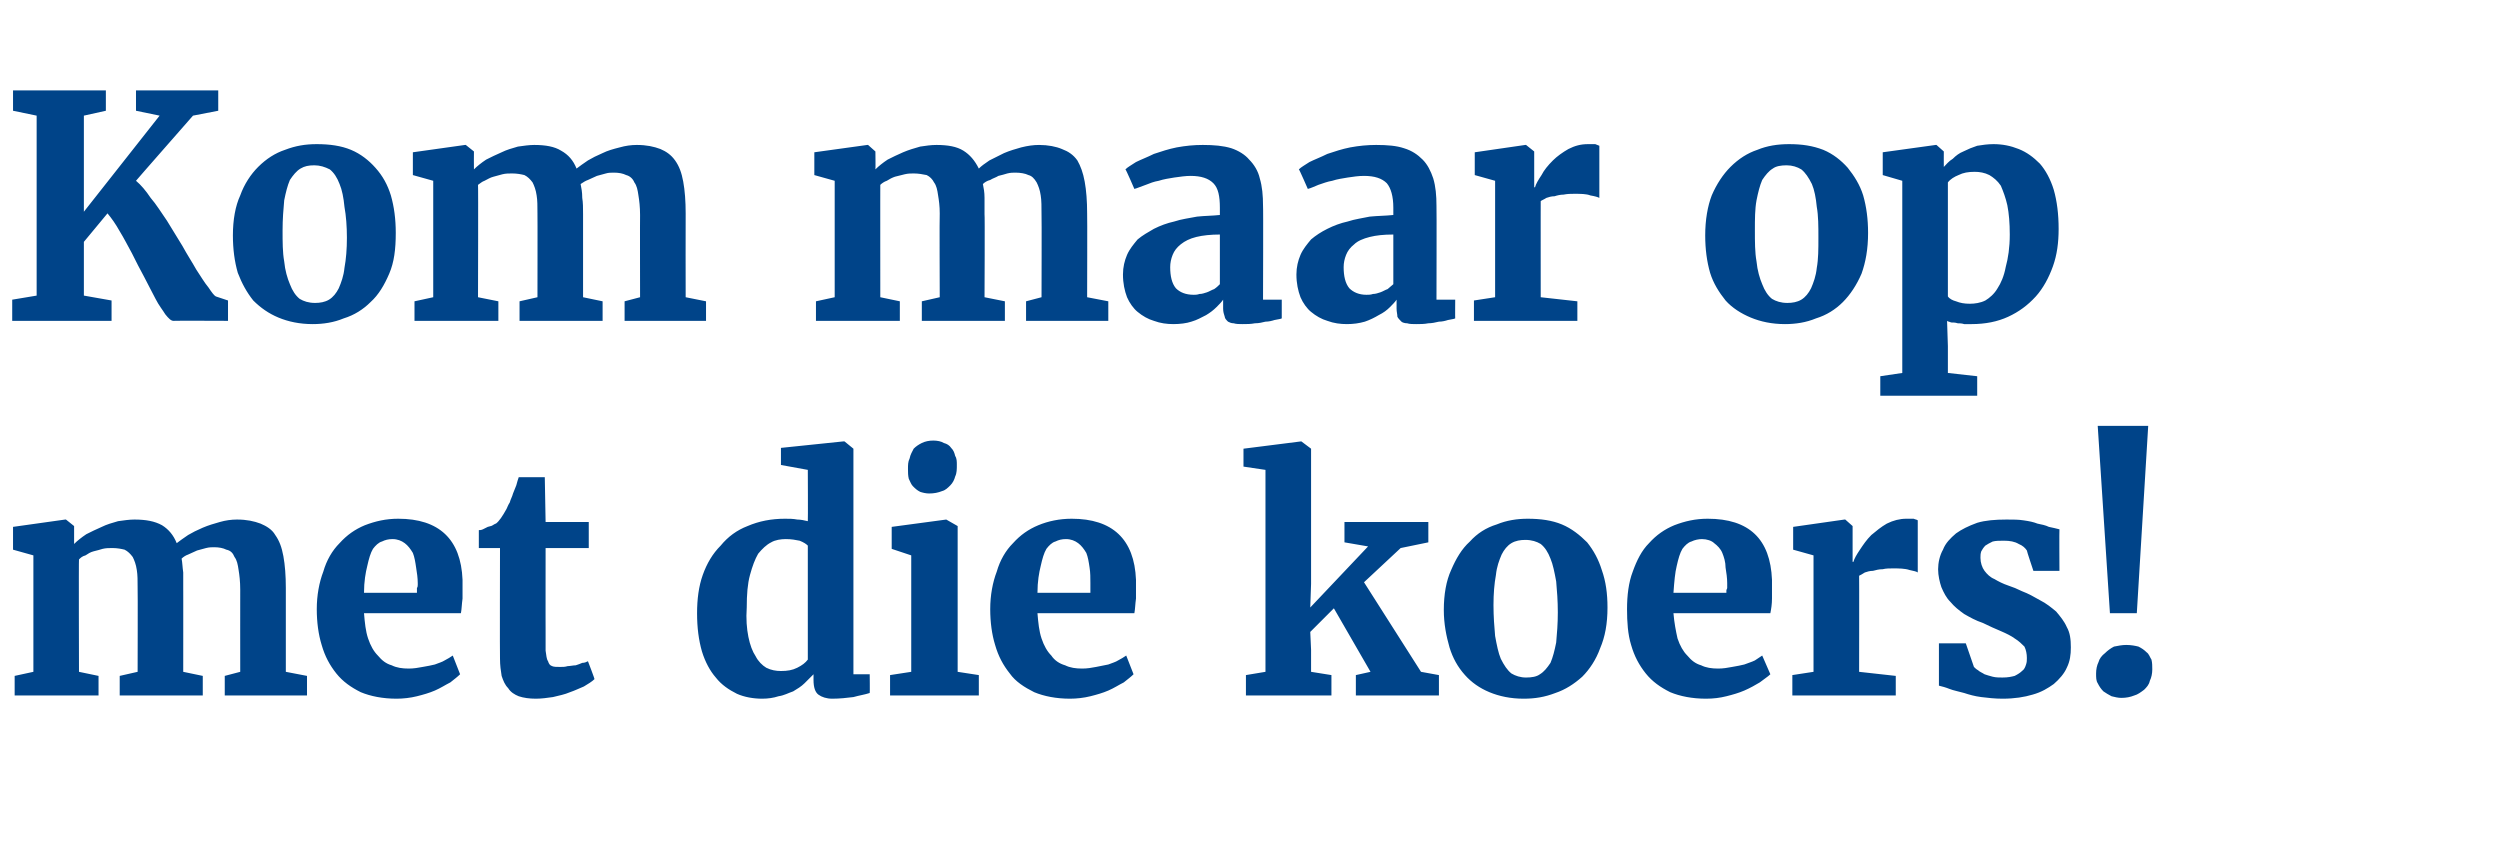
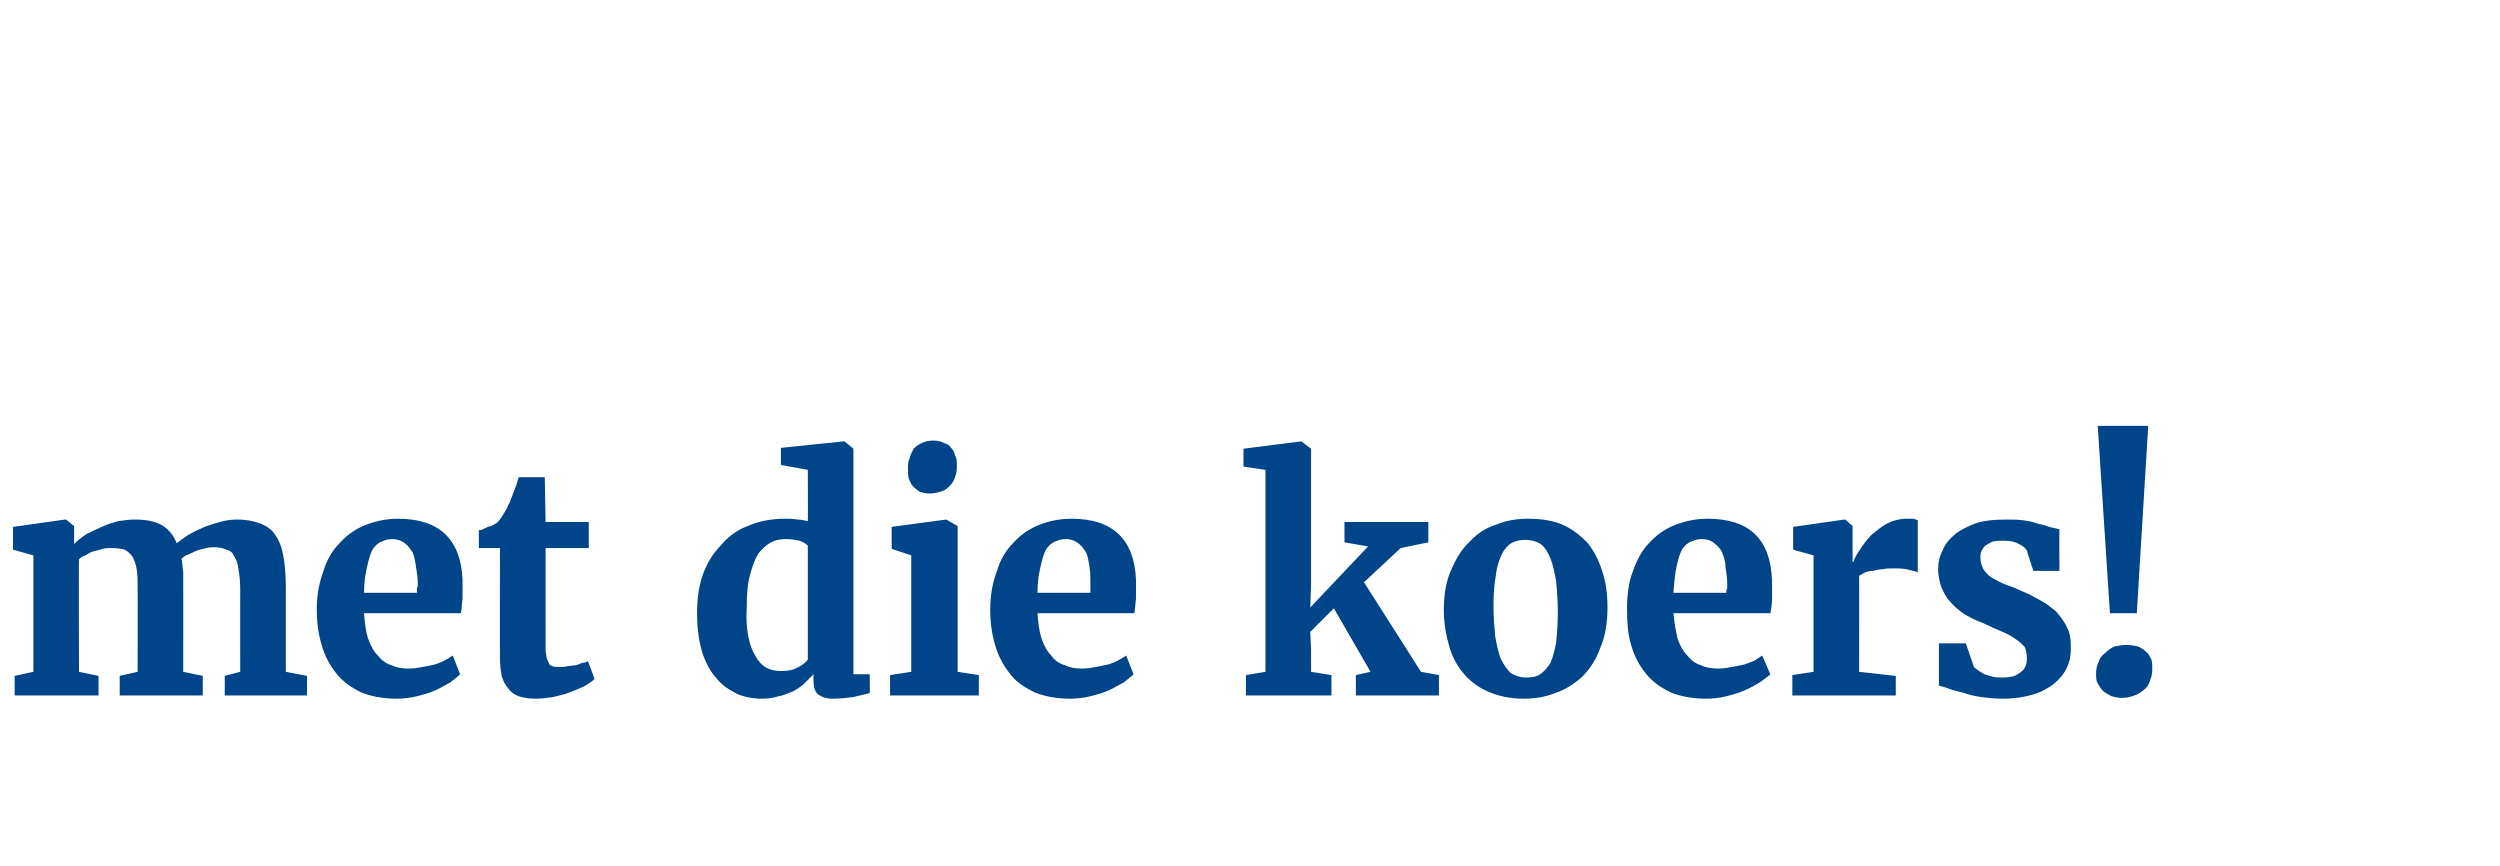
<svg xmlns="http://www.w3.org/2000/svg" version="1.1" width="307px" height="106.4px" viewBox="0 -2 307 106.4" style="top:-2px">
  <desc>Kom maar op met die koers</desc>
  <defs />
  <g id="Polygon111524">
    <path d="M 1.8 83.4 L 1.8 81 L 4.1 80.5 L 4.1 66.2 L 1.6 65.5 L 1.6 62.7 L 8 61.8 L 8.1 61.8 L 9.1 62.6 C 9.1 62.6 9.09 64.76 9.1 64.8 C 9.5 64.4 10 64 10.6 63.6 C 11.2 63.3 11.8 63 12.5 62.7 C 13.1 62.4 13.8 62.2 14.5 62 C 15.2 61.9 15.9 61.8 16.5 61.8 C 17.9 61.8 19 62 19.9 62.5 C 20.7 63 21.3 63.7 21.7 64.7 C 22.1 64.4 22.5 64.1 23.1 63.7 C 23.6 63.4 24.2 63.1 24.9 62.8 C 25.6 62.5 26.3 62.3 27 62.1 C 27.7 61.9 28.4 61.8 29.1 61.8 C 30.3 61.8 31.2 62 32 62.3 C 32.7 62.6 33.4 63 33.8 63.7 C 34.3 64.4 34.6 65.2 34.8 66.3 C 35 67.4 35.1 68.7 35.1 70.2 C 35.09 70.21 35.1 80.5 35.1 80.5 L 37.7 81 L 37.7 83.4 L 27.6 83.4 L 27.6 81 L 29.5 80.5 C 29.5 80.5 29.49 70.38 29.5 70.4 C 29.5 69.4 29.4 68.6 29.3 68 C 29.2 67.3 29.1 66.8 28.8 66.4 C 28.6 65.9 28.3 65.6 27.8 65.5 C 27.4 65.3 26.9 65.2 26.3 65.2 C 26 65.2 25.7 65.2 25.3 65.3 C 24.9 65.4 24.6 65.5 24.2 65.6 C 23.8 65.8 23.5 65.9 23.1 66.1 C 22.8 66.2 22.5 66.4 22.3 66.6 C 22.4 67.1 22.4 67.6 22.5 68.3 C 22.5 68.9 22.5 69.5 22.5 70.3 C 22.51 70.25 22.5 80.5 22.5 80.5 L 24.9 81 L 24.9 83.4 L 14.7 83.4 L 14.7 81 L 16.9 80.5 C 16.9 80.5 16.93 70.18 16.9 70.2 C 16.9 69.3 16.9 68.6 16.8 68 C 16.7 67.3 16.5 66.8 16.3 66.4 C 16 66 15.7 65.7 15.3 65.5 C 14.9 65.4 14.4 65.3 13.8 65.3 C 13.4 65.3 13 65.3 12.6 65.4 C 12.3 65.5 11.9 65.6 11.5 65.7 C 11.1 65.8 10.8 66 10.5 66.2 C 10.1 66.3 9.9 66.5 9.7 66.7 C 9.66 66.67 9.7 80.5 9.7 80.5 L 12.1 81 L 12.1 83.4 L 1.8 83.4 Z M 48.7 83.8 C 47 83.8 45.5 83.5 44.3 83 C 43.1 82.4 42.1 81.7 41.3 80.7 C 40.5 79.7 39.9 78.6 39.5 77.2 C 39.1 75.9 38.9 74.4 38.9 72.8 C 38.9 71.1 39.2 69.5 39.7 68.2 C 40.1 66.8 40.8 65.6 41.7 64.7 C 42.6 63.7 43.6 63 44.8 62.5 C 46.1 62 47.4 61.7 48.9 61.7 C 53.9 61.7 56.6 64.2 56.8 69.2 C 56.8 70.1 56.8 70.9 56.8 71.5 C 56.7 72.2 56.7 72.8 56.6 73.3 C 56.6 73.3 44.7 73.3 44.7 73.3 C 44.8 74.5 44.9 75.5 45.2 76.4 C 45.5 77.3 45.9 78 46.4 78.5 C 46.9 79.1 47.4 79.5 48.1 79.7 C 48.7 80 49.4 80.1 50.2 80.1 C 50.8 80.1 51.4 80 51.9 79.9 C 52.5 79.8 53 79.7 53.4 79.6 C 53.9 79.4 54.3 79.3 54.6 79.1 C 55 78.9 55.3 78.7 55.6 78.5 C 55.6 78.5 56.5 80.8 56.5 80.8 C 56.2 81.1 55.8 81.4 55.3 81.8 C 54.7 82.1 54.1 82.5 53.4 82.8 C 52.7 83.1 52 83.3 51.2 83.5 C 50.4 83.7 49.5 83.8 48.7 83.8 Z M 48.2 64.2 C 47.7 64.2 47.3 64.3 46.9 64.5 C 46.5 64.6 46.1 65 45.8 65.4 C 45.5 65.9 45.3 66.6 45.1 67.5 C 44.9 68.3 44.7 69.4 44.7 70.8 C 44.7 70.8 51.2 70.8 51.2 70.8 C 51.2 70.7 51.2 70.6 51.2 70.5 C 51.2 70.4 51.2 70.3 51.2 70.2 C 51.3 70.1 51.3 69.9 51.3 69.8 C 51.3 69.7 51.3 69.6 51.3 69.6 C 51.3 69 51.2 68.3 51.1 67.7 C 51 67 50.9 66.4 50.7 65.9 C 50.4 65.4 50.1 65 49.7 64.7 C 49.3 64.4 48.8 64.2 48.2 64.2 Z M 61.4 78.9 C 61.37 78.92 61.4 65.3 61.4 65.3 L 58.8 65.3 C 58.8 65.3 58.81 63.14 58.8 63.1 C 58.9 63.1 59.1 63.1 59.3 63 C 59.5 62.9 59.7 62.8 59.9 62.7 C 60.2 62.6 60.4 62.6 60.5 62.5 C 60.7 62.4 60.8 62.3 60.9 62.3 C 61.3 62 61.7 61.4 62.2 60.5 C 62.3 60.3 62.4 60 62.6 59.7 C 62.7 59.3 62.9 59 63 58.6 C 63.1 58.3 63.3 57.9 63.4 57.6 C 63.5 57.2 63.6 56.9 63.7 56.6 C 63.7 56.61 66.9 56.6 66.9 56.6 L 67 62.1 L 72.3 62.1 L 72.3 65.3 L 67 65.3 C 67 65.3 66.99 75.54 67 75.5 C 67 76.5 67 77.3 67 77.9 C 67.1 78.5 67.1 78.9 67.3 79.2 C 67.4 79.5 67.5 79.7 67.8 79.8 C 68 79.9 68.4 79.9 68.8 79.9 C 68.8 79.9 68.8 79.9 68.8 79.9 C 69.1 79.9 69.4 79.9 69.7 79.8 C 70 79.8 70.4 79.7 70.7 79.7 C 71 79.6 71.3 79.5 71.5 79.4 C 71.8 79.4 72 79.3 72.2 79.2 C 72.17 79.23 72.2 79.2 72.2 79.2 C 72.2 79.2 73.05 81.4 73 81.4 C 72.7 81.7 72.2 82 71.7 82.3 C 71.2 82.5 70.6 82.8 70 83 C 69.3 83.3 68.7 83.4 67.9 83.6 C 67.2 83.7 66.5 83.8 65.8 83.8 C 65.8 83.8 65.8 83.8 65.8 83.8 C 65 83.8 64.3 83.7 63.7 83.5 C 63.2 83.3 62.7 83 62.4 82.5 C 62 82.1 61.8 81.6 61.6 81 C 61.5 80.4 61.4 79.7 61.4 78.9 Z M 93.6 83.8 C 92.5 83.8 91.4 83.6 90.5 83.2 C 89.5 82.7 88.6 82.1 87.9 81.2 C 87.2 80.4 86.6 79.3 86.2 78 C 85.8 76.6 85.6 75.1 85.6 73.3 C 85.6 71.6 85.8 70 86.3 68.6 C 86.8 67.2 87.5 66 88.5 65 C 89.4 63.9 90.5 63.1 91.8 62.6 C 93.2 62 94.7 61.7 96.4 61.7 C 96.9 61.7 97.4 61.7 97.9 61.8 C 98.3 61.8 98.8 61.9 99.2 62 C 99.23 61.99 99.2 55.7 99.2 55.7 L 95.9 55.1 L 95.9 53 L 103.6 52.2 L 103.7 52.2 L 104.8 53.1 L 104.8 80.8 L 106.8 80.8 C 106.8 80.8 106.83 83.13 106.8 83.1 C 106.2 83.3 105.5 83.4 104.8 83.6 C 104 83.7 103.1 83.8 102.2 83.8 C 101.5 83.8 100.9 83.6 100.5 83.3 C 100.1 83 99.9 82.4 99.9 81.5 C 99.9 81.5 99.9 80.8 99.9 80.8 C 99.6 81.1 99.2 81.5 98.8 81.9 C 98.4 82.3 97.9 82.6 97.4 82.9 C 96.8 83.1 96.3 83.4 95.6 83.5 C 95 83.7 94.3 83.8 93.6 83.8 Z M 95.9 80.4 C 96.7 80.4 97.3 80.3 97.9 80 C 98.5 79.7 98.9 79.4 99.2 79 C 99.2 79 99.2 65 99.2 65 C 99 64.8 98.7 64.6 98.2 64.4 C 97.7 64.3 97.2 64.2 96.5 64.2 C 95.9 64.2 95.2 64.3 94.7 64.6 C 94.1 64.9 93.6 65.4 93.1 66 C 92.7 66.7 92.4 67.5 92.1 68.6 C 91.8 69.7 91.7 71 91.7 72.6 C 91.6 74 91.7 75.2 91.9 76.2 C 92.1 77.2 92.4 78 92.8 78.6 C 93.1 79.2 93.6 79.7 94.1 80 C 94.7 80.3 95.3 80.4 95.9 80.4 Z M 109.3 83.4 L 109.3 80.9 L 111.9 80.5 L 111.9 66.2 L 109.5 65.4 L 109.5 62.7 L 116.2 61.8 L 116.2 61.8 L 117.6 62.6 L 117.6 80.5 L 120.2 80.9 L 120.2 83.4 L 109.3 83.4 Z M 114.1 58.6 C 113.7 58.6 113.3 58.5 113 58.4 C 112.6 58.2 112.4 58 112.1 57.7 C 111.9 57.5 111.8 57.2 111.6 56.8 C 111.5 56.4 111.5 56 111.5 55.6 C 111.5 55.1 111.5 54.7 111.7 54.3 C 111.8 53.8 112 53.5 112.2 53.1 C 112.5 52.8 112.8 52.6 113.2 52.4 C 113.6 52.2 114.1 52.1 114.6 52.1 C 114.6 52.1 114.6 52.1 114.6 52.1 C 115.1 52.1 115.6 52.2 115.9 52.4 C 116.3 52.5 116.6 52.7 116.8 53 C 117.1 53.3 117.2 53.6 117.3 54 C 117.5 54.3 117.5 54.7 117.5 55.1 C 117.5 55.6 117.5 56.1 117.3 56.5 C 117.2 56.9 117 57.3 116.7 57.6 C 116.4 57.9 116.1 58.2 115.7 58.3 C 115.2 58.5 114.7 58.6 114.1 58.6 C 114.1 58.6 114.1 58.6 114.1 58.6 Z M 131.4 83.8 C 129.7 83.8 128.2 83.5 127 83 C 125.8 82.4 124.7 81.7 124 80.7 C 123.2 79.7 122.6 78.6 122.2 77.2 C 121.8 75.9 121.6 74.4 121.6 72.8 C 121.6 71.1 121.9 69.5 122.4 68.2 C 122.8 66.8 123.5 65.6 124.4 64.7 C 125.3 63.7 126.3 63 127.5 62.5 C 128.7 62 130.1 61.7 131.6 61.7 C 136.6 61.7 139.3 64.2 139.5 69.2 C 139.5 70.1 139.5 70.9 139.5 71.5 C 139.4 72.2 139.4 72.8 139.3 73.3 C 139.3 73.3 127.4 73.3 127.4 73.3 C 127.5 74.5 127.6 75.5 127.9 76.4 C 128.2 77.3 128.6 78 129.1 78.5 C 129.5 79.1 130.1 79.5 130.8 79.7 C 131.4 80 132.1 80.1 132.9 80.1 C 133.5 80.1 134.1 80 134.6 79.9 C 135.1 79.8 135.6 79.7 136.1 79.6 C 136.6 79.4 137 79.3 137.3 79.1 C 137.7 78.9 138 78.7 138.3 78.5 C 138.3 78.5 139.2 80.8 139.2 80.8 C 138.9 81.1 138.5 81.4 138 81.8 C 137.4 82.1 136.8 82.5 136.1 82.8 C 135.4 83.1 134.7 83.3 133.9 83.5 C 133.1 83.7 132.2 83.8 131.4 83.8 Z M 130.9 64.2 C 130.4 64.2 130 64.3 129.6 64.5 C 129.2 64.6 128.8 65 128.5 65.4 C 128.2 65.9 128 66.6 127.8 67.5 C 127.6 68.3 127.4 69.4 127.4 70.8 C 127.4 70.8 133.9 70.8 133.9 70.8 C 133.9 70.7 133.9 70.6 133.9 70.5 C 133.9 70.4 133.9 70.3 133.9 70.2 C 133.9 70.1 133.9 69.9 133.9 69.8 C 133.9 69.7 133.9 69.6 133.9 69.6 C 133.9 69 133.9 68.3 133.8 67.7 C 133.7 67 133.6 66.4 133.4 65.9 C 133.1 65.4 132.8 65 132.4 64.7 C 132 64.4 131.5 64.2 130.9 64.2 Z M 153 83.4 L 153 80.9 L 155.4 80.5 L 155.4 55.7 L 152.7 55.3 L 152.7 53.1 L 159.8 52.2 L 159.8 52.2 L 161 53.1 L 161 69.7 L 160.9 72.6 L 168 65.1 L 165.1 64.6 L 165.1 62.1 L 175.4 62.1 L 175.4 64.6 L 172 65.3 L 167.5 69.5 L 174.5 80.5 L 176.7 80.9 L 176.7 83.4 L 166.5 83.4 L 166.5 80.9 L 168.3 80.5 L 163.8 72.7 L 160.9 75.6 L 161 77.8 L 161 80.5 L 163.5 80.9 L 163.5 83.4 L 153 83.4 Z M 177.3 72.9 C 177.3 71 177.6 69.3 178.2 68 C 178.8 66.6 179.5 65.4 180.5 64.5 C 181.4 63.5 182.5 62.8 183.8 62.4 C 185 61.9 186.3 61.7 187.6 61.7 C 189.2 61.7 190.6 61.9 191.8 62.4 C 193 62.9 194 63.7 194.9 64.6 C 195.7 65.6 196.3 66.7 196.7 68 C 197.2 69.4 197.4 70.9 197.4 72.6 C 197.4 74.6 197.1 76.2 196.5 77.6 C 196 79 195.2 80.2 194.3 81.1 C 193.3 82 192.2 82.7 191 83.1 C 189.7 83.6 188.5 83.8 187.1 83.8 C 185.5 83.8 184.1 83.5 182.9 83 C 181.7 82.5 180.7 81.8 179.9 80.9 C 179 79.9 178.4 78.8 178 77.5 C 177.6 76.1 177.3 74.6 177.3 72.9 Z M 187.4 81.2 C 188.1 81.2 188.7 81.1 189.1 80.8 C 189.6 80.5 190 80 190.4 79.4 C 190.7 78.7 190.9 77.9 191.1 76.9 C 191.2 75.8 191.3 74.6 191.3 73.2 C 191.3 71.8 191.2 70.5 191.1 69.4 C 190.9 68.3 190.7 67.3 190.4 66.6 C 190.1 65.8 189.7 65.2 189.2 64.8 C 188.7 64.5 188.1 64.3 187.3 64.3 C 186.7 64.3 186.1 64.4 185.6 64.7 C 185.1 65 184.7 65.5 184.4 66.1 C 184.1 66.8 183.8 67.6 183.7 68.6 C 183.5 69.7 183.4 70.9 183.4 72.3 C 183.4 73.7 183.5 75 183.6 76.1 C 183.8 77.2 184 78.2 184.3 78.9 C 184.7 79.7 185.1 80.3 185.6 80.7 C 186.1 81 186.7 81.2 187.4 81.2 Z M 209.5 83.8 C 207.8 83.8 206.3 83.5 205.1 83 C 203.9 82.4 202.9 81.7 202.1 80.7 C 201.3 79.7 200.7 78.6 200.3 77.2 C 199.9 75.9 199.8 74.4 199.8 72.8 C 199.8 71.1 200 69.5 200.5 68.2 C 201 66.8 201.6 65.6 202.5 64.7 C 203.4 63.7 204.4 63 205.6 62.5 C 206.9 62 208.2 61.7 209.7 61.7 C 214.8 61.7 217.4 64.2 217.6 69.2 C 217.6 70.1 217.6 70.9 217.6 71.5 C 217.6 72.2 217.5 72.8 217.4 73.3 C 217.4 73.3 205.5 73.3 205.5 73.3 C 205.6 74.5 205.8 75.5 206 76.4 C 206.3 77.3 206.7 78 207.2 78.5 C 207.7 79.1 208.2 79.5 208.9 79.7 C 209.5 80 210.2 80.1 211 80.1 C 211.6 80.1 212.2 80 212.7 79.9 C 213.3 79.8 213.8 79.7 214.2 79.6 C 214.7 79.4 215.1 79.3 215.5 79.1 C 215.8 78.9 216.1 78.7 216.4 78.5 C 216.4 78.5 217.4 80.8 217.4 80.8 C 217.1 81.1 216.6 81.4 216.1 81.8 C 215.6 82.1 214.9 82.5 214.2 82.8 C 213.5 83.1 212.8 83.3 212 83.5 C 211.2 83.7 210.4 83.8 209.5 83.8 Z M 209 64.2 C 208.6 64.2 208.1 64.3 207.7 64.5 C 207.3 64.6 206.9 65 206.6 65.4 C 206.3 65.9 206.1 66.6 205.9 67.5 C 205.7 68.3 205.6 69.4 205.5 70.8 C 205.5 70.8 212 70.8 212 70.8 C 212 70.7 212 70.6 212 70.5 C 212 70.4 212.1 70.3 212.1 70.2 C 212.1 70.1 212.1 69.9 212.1 69.8 C 212.1 69.7 212.1 69.6 212.1 69.6 C 212.1 69 212 68.3 211.9 67.7 C 211.9 67 211.7 66.4 211.5 65.9 C 211.3 65.4 210.9 65 210.5 64.7 C 210.2 64.4 209.6 64.2 209 64.2 Z M 220.1 83.4 L 220.1 80.9 L 222.7 80.5 L 222.7 66.2 L 220.2 65.5 L 220.2 62.7 L 226.5 61.8 L 226.6 61.8 L 227.5 62.6 L 227.5 64.1 L 227.5 67 C 227.5 67 227.59 66.99 227.6 67 C 227.7 66.6 228 66.1 228.4 65.5 C 228.8 64.9 229.2 64.3 229.8 63.7 C 230.4 63.2 231 62.7 231.7 62.3 C 232.5 61.9 233.3 61.7 234.1 61.7 C 234.5 61.7 234.8 61.7 235 61.7 C 235.2 61.8 235.4 61.8 235.5 61.9 C 235.5 61.9 235.5 68.3 235.5 68.3 C 235.4 68.2 235 68.1 234.5 68 C 233.9 67.8 233.2 67.8 232.4 67.8 C 232 67.8 231.6 67.8 231.2 67.9 C 230.7 67.9 230.4 68 230 68.1 C 229.6 68.1 229.3 68.2 229 68.3 C 228.7 68.5 228.5 68.6 228.3 68.7 C 228.32 68.67 228.3 80.5 228.3 80.5 L 232.8 81 L 232.8 83.4 L 220.1 83.4 Z M 238.1 82.2 C 238.09 82.18 238.1 77 238.1 77 L 241.4 77 C 241.4 77 242.38 79.86 242.4 79.9 C 242.5 80 242.7 80.2 242.9 80.3 C 243.1 80.5 243.4 80.6 243.7 80.8 C 244 80.9 244.3 81 244.7 81.1 C 245.1 81.2 245.5 81.2 245.9 81.2 C 246.6 81.2 247 81.1 247.4 81 C 247.8 80.8 248.1 80.6 248.3 80.4 C 248.6 80.2 248.7 79.9 248.8 79.6 C 248.9 79.3 248.9 79.1 248.9 78.8 C 248.9 78.3 248.8 77.8 248.6 77.4 C 248.3 77.1 247.9 76.7 247.4 76.4 C 247 76.1 246.4 75.8 245.7 75.5 C 245 75.2 244.3 74.9 243.5 74.5 C 242.6 74.2 241.9 73.8 241.2 73.4 C 240.5 72.9 240 72.5 239.5 71.9 C 239 71.4 238.7 70.8 238.4 70.1 C 238.2 69.5 238 68.7 238 67.9 C 238 67.1 238.2 66.2 238.6 65.5 C 238.9 64.7 239.5 64.1 240.2 63.5 C 240.9 63 241.7 62.6 242.8 62.2 C 243.8 61.9 245 61.8 246.4 61.8 C 247.2 61.8 247.9 61.8 248.5 61.9 C 249.2 62 249.7 62.1 250.2 62.3 C 250.7 62.4 251.2 62.5 251.6 62.7 C 252.1 62.8 252.5 62.9 252.9 63 C 252.87 63 252.9 68.1 252.9 68.1 L 249.7 68.1 C 249.7 68.1 248.86 65.59 248.9 65.6 C 248.7 65.3 248.4 65 247.9 64.8 C 247.4 64.5 246.8 64.4 246.1 64.4 C 245.5 64.4 245.1 64.4 244.7 64.5 C 244.3 64.7 244.1 64.8 243.8 65 C 243.6 65.2 243.4 65.5 243.3 65.7 C 243.2 66 243.2 66.2 243.2 66.5 C 243.2 67.1 243.4 67.7 243.7 68.1 C 244 68.5 244.4 68.9 244.9 69.1 C 245.4 69.4 246 69.7 246.6 69.9 C 247.2 70.1 247.7 70.3 248.3 70.6 C 249.1 70.9 249.8 71.3 250.5 71.7 C 251.3 72.1 251.9 72.6 252.5 73.1 C 253 73.7 253.5 74.3 253.8 75 C 254.2 75.7 254.3 76.5 254.3 77.5 C 254.3 78.4 254.2 79.2 253.8 80 C 253.5 80.7 252.9 81.4 252.2 82 C 251.5 82.5 250.7 83 249.6 83.3 C 248.6 83.6 247.4 83.8 245.9 83.8 C 245 83.8 244.1 83.7 243.3 83.6 C 242.5 83.5 241.8 83.3 241.2 83.1 C 240.5 82.9 239.9 82.8 239.4 82.6 C 238.9 82.4 238.5 82.3 238.1 82.2 Z M 259.1 73.3 L 257.6 50.3 L 263.8 50.3 L 262.4 73.3 L 259.1 73.3 Z M 257.4 80.7 C 257.4 80.2 257.5 79.7 257.7 79.3 C 257.8 78.9 258.1 78.5 258.5 78.2 C 258.8 77.9 259.2 77.6 259.6 77.4 C 260.1 77.3 260.6 77.2 261.1 77.2 C 261.7 77.2 262.2 77.3 262.6 77.4 C 263 77.6 263.3 77.8 263.6 78.1 C 263.9 78.3 264 78.7 264.2 79 C 264.3 79.4 264.3 79.8 264.3 80.2 C 264.3 80.7 264.2 81.2 264 81.6 C 263.9 82.1 263.6 82.4 263.3 82.7 C 262.9 83 262.5 83.3 262.1 83.4 C 261.6 83.6 261.1 83.7 260.5 83.7 C 260.1 83.7 259.7 83.6 259.3 83.5 C 258.9 83.3 258.6 83.1 258.3 82.9 C 258 82.6 257.8 82.3 257.6 81.9 C 257.4 81.6 257.4 81.2 257.4 80.7 Z " stroke="none" fill="#004489" />
  </g>
  <g id="Polygon111523">
-     <path d="M 28 37.4 C 28 37.4 21.27 37.37 21.3 37.4 C 21 37.4 20.7 37.1 20.3 36.6 C 20 36.1 19.5 35.5 19.1 34.7 C 18.7 33.9 18.2 33 17.7 32 C 17.2 31.1 16.7 30.1 16.2 29.1 C 15.7 28.2 15.2 27.2 14.7 26.4 C 14.2 25.5 13.7 24.8 13.2 24.2 C 13.18 24.21 10.3 27.7 10.3 27.7 L 10.3 34.3 L 13.7 34.9 L 13.7 37.4 L 1.5 37.4 L 1.5 34.8 L 4.5 34.3 L 4.5 12.2 L 1.6 11.6 L 1.6 9.1 L 13 9.1 L 13 11.6 L 10.3 12.2 L 10.3 24 L 19.6 12.2 L 16.7 11.6 L 16.7 9.1 L 26.8 9.1 L 26.8 11.6 L 23.7 12.2 C 23.7 12.2 16.67 20.21 16.7 20.2 C 17.3 20.7 17.9 21.4 18.5 22.3 C 19.2 23.1 19.8 24.1 20.5 25.1 C 21.1 26.1 21.8 27.2 22.4 28.2 C 23 29.3 23.6 30.2 24.1 31.1 C 24.7 32 25.1 32.7 25.6 33.3 C 26 33.9 26.3 34.3 26.5 34.4 C 26.53 34.4 28 34.9 28 34.9 L 28 37.4 Z M 28.6 26.9 C 28.6 25 28.9 23.3 29.5 22 C 30 20.6 30.8 19.4 31.7 18.5 C 32.7 17.5 33.8 16.8 35 16.4 C 36.3 15.9 37.5 15.7 38.9 15.7 C 40.5 15.7 41.9 15.9 43.1 16.4 C 44.3 16.9 45.3 17.7 46.1 18.6 C 47 19.6 47.6 20.7 48 22 C 48.4 23.4 48.6 24.9 48.6 26.6 C 48.6 28.6 48.4 30.2 47.8 31.6 C 47.2 33 46.5 34.2 45.5 35.1 C 44.6 36 43.5 36.7 42.2 37.1 C 41 37.6 39.7 37.8 38.4 37.8 C 36.8 37.8 35.4 37.5 34.2 37 C 33 36.5 32 35.8 31.1 34.9 C 30.3 33.9 29.7 32.8 29.2 31.5 C 28.8 30.1 28.6 28.6 28.6 26.9 Z M 38.7 35.2 C 39.3 35.2 39.9 35.1 40.4 34.8 C 40.9 34.5 41.3 34 41.6 33.4 C 41.9 32.7 42.2 31.9 42.3 30.9 C 42.5 29.8 42.6 28.6 42.6 27.2 C 42.6 25.8 42.5 24.5 42.3 23.4 C 42.2 22.3 42 21.3 41.7 20.6 C 41.4 19.8 41 19.2 40.5 18.8 C 39.9 18.5 39.3 18.3 38.6 18.3 C 37.9 18.3 37.4 18.4 36.9 18.7 C 36.4 19 36 19.5 35.6 20.1 C 35.3 20.8 35.1 21.6 34.9 22.6 C 34.8 23.7 34.7 24.9 34.7 26.3 C 34.7 27.7 34.7 29 34.9 30.1 C 35 31.2 35.3 32.2 35.6 32.9 C 35.9 33.7 36.3 34.3 36.8 34.7 C 37.3 35 37.9 35.2 38.7 35.2 Z M 50.9 37.4 L 50.9 35 L 53.2 34.5 L 53.2 20.2 L 50.7 19.5 L 50.7 16.7 L 57.1 15.8 L 57.2 15.8 L 58.2 16.6 C 58.2 16.6 58.18 18.76 58.2 18.8 C 58.6 18.4 59.1 18 59.7 17.6 C 60.3 17.3 60.9 17 61.6 16.7 C 62.2 16.4 62.9 16.2 63.6 16 C 64.3 15.9 65 15.8 65.6 15.8 C 67 15.8 68.1 16 68.9 16.5 C 69.8 17 70.4 17.7 70.8 18.7 C 71.2 18.4 71.6 18.1 72.2 17.7 C 72.7 17.4 73.3 17.1 74 16.8 C 74.6 16.5 75.3 16.3 76.1 16.1 C 76.8 15.9 77.5 15.8 78.2 15.8 C 79.4 15.8 80.3 16 81.1 16.3 C 81.8 16.6 82.4 17 82.9 17.7 C 83.4 18.4 83.7 19.2 83.9 20.3 C 84.1 21.4 84.2 22.7 84.2 24.2 C 84.18 24.21 84.2 34.5 84.2 34.5 L 86.7 35 L 86.7 37.4 L 76.7 37.4 L 76.7 35 L 78.6 34.5 C 78.6 34.5 78.58 24.38 78.6 24.4 C 78.6 23.4 78.5 22.6 78.4 22 C 78.3 21.3 78.2 20.8 77.9 20.4 C 77.7 19.9 77.3 19.6 76.9 19.5 C 76.5 19.3 76 19.2 75.4 19.2 C 75.1 19.2 74.7 19.2 74.4 19.3 C 74 19.4 73.7 19.5 73.3 19.6 C 72.9 19.8 72.6 19.9 72.2 20.1 C 71.9 20.2 71.6 20.4 71.3 20.6 C 71.4 21.1 71.5 21.6 71.5 22.3 C 71.6 22.9 71.6 23.5 71.6 24.3 C 71.6 24.25 71.6 34.5 71.6 34.5 L 74 35 L 74 37.4 L 63.8 37.4 L 63.8 35 L 66 34.5 C 66 34.5 66.02 24.18 66 24.2 C 66 23.3 66 22.6 65.9 22 C 65.8 21.3 65.6 20.8 65.4 20.4 C 65.1 20 64.8 19.7 64.4 19.5 C 64 19.4 63.5 19.3 62.9 19.3 C 62.5 19.3 62.1 19.3 61.7 19.4 C 61.3 19.5 61 19.6 60.6 19.7 C 60.2 19.8 59.9 20 59.5 20.2 C 59.2 20.3 59 20.5 58.7 20.7 C 58.74 20.67 58.7 34.5 58.7 34.5 L 61.2 35 L 61.2 37.4 L 50.9 37.4 Z M 100.2 37.4 L 100.2 35 L 102.5 34.5 L 102.5 20.2 L 100 19.5 L 100 16.7 L 106.5 15.8 L 106.6 15.8 L 107.5 16.6 C 107.5 16.6 107.53 18.76 107.5 18.8 C 107.9 18.4 108.4 18 109 17.6 C 109.6 17.3 110.2 17 110.9 16.7 C 111.6 16.4 112.3 16.2 113 16 C 113.7 15.9 114.3 15.8 115 15.8 C 116.4 15.8 117.5 16 118.3 16.5 C 119.1 17 119.7 17.7 120.2 18.7 C 120.5 18.4 120.9 18.1 121.5 17.7 C 122.1 17.4 122.7 17.1 123.3 16.8 C 124 16.5 124.7 16.3 125.4 16.1 C 126.2 15.9 126.9 15.8 127.6 15.8 C 128.7 15.8 129.7 16 130.4 16.3 C 131.2 16.6 131.8 17 132.3 17.7 C 132.7 18.4 133 19.2 133.2 20.3 C 133.4 21.4 133.5 22.7 133.5 24.2 C 133.53 24.21 133.5 34.5 133.5 34.5 L 136.1 35 L 136.1 37.4 L 126 37.4 L 126 35 L 127.9 34.5 C 127.9 34.5 127.93 24.38 127.9 24.4 C 127.9 23.4 127.9 22.6 127.8 22 C 127.7 21.3 127.5 20.8 127.3 20.4 C 127 19.9 126.7 19.6 126.3 19.5 C 125.9 19.3 125.3 19.2 124.7 19.2 C 124.4 19.2 124.1 19.2 123.7 19.3 C 123.4 19.4 123 19.5 122.6 19.6 C 122.3 19.8 121.9 19.9 121.6 20.1 C 121.2 20.2 120.9 20.4 120.7 20.6 C 120.8 21.1 120.9 21.6 120.9 22.3 C 120.9 22.9 120.9 23.5 120.9 24.3 C 120.95 24.25 120.9 34.5 120.9 34.5 L 123.4 35 L 123.4 37.4 L 113.2 37.4 L 113.2 35 L 115.4 34.5 C 115.4 34.5 115.36 24.18 115.4 24.2 C 115.4 23.3 115.3 22.6 115.2 22 C 115.1 21.3 115 20.8 114.7 20.4 C 114.5 20 114.2 19.7 113.8 19.5 C 113.3 19.4 112.8 19.3 112.2 19.3 C 111.9 19.3 111.5 19.3 111.1 19.4 C 110.7 19.5 110.3 19.6 109.9 19.7 C 109.6 19.8 109.2 20 108.9 20.2 C 108.6 20.3 108.3 20.5 108.1 20.7 C 108.09 20.67 108.1 34.5 108.1 34.5 L 110.5 35 L 110.5 37.4 L 100.2 37.4 Z M 137.9 31.7 C 137.9 30.8 138.1 30 138.4 29.3 C 138.7 28.6 139.2 28 139.7 27.4 C 140.3 26.9 141 26.5 141.7 26.1 C 142.5 25.7 143.3 25.4 144.2 25.2 C 145.1 24.9 146 24.8 147 24.6 C 147.9 24.5 148.9 24.5 149.8 24.4 C 149.8 24.4 149.8 23.5 149.8 23.5 C 149.8 22.1 149.6 21.1 149 20.5 C 148.4 19.9 147.5 19.6 146.2 19.6 C 145.6 19.6 144.9 19.7 144.2 19.8 C 143.6 19.9 142.9 20 142.3 20.2 C 141.7 20.3 141.2 20.5 140.7 20.7 C 140.1 20.9 139.7 21.1 139.3 21.2 C 139.34 21.25 139.3 21.2 139.3 21.2 C 139.3 21.2 138.25 18.76 138.2 18.8 C 138.5 18.5 138.9 18.3 139.5 17.9 C 140.1 17.6 140.9 17.3 141.7 16.9 C 142.6 16.6 143.5 16.3 144.5 16.1 C 145.6 15.9 146.6 15.8 147.7 15.8 C 149.1 15.8 150.2 15.9 151.2 16.2 C 152.1 16.5 152.9 17 153.4 17.6 C 154 18.2 154.5 19 154.7 19.9 C 155 20.9 155.1 22 155.1 23.3 C 155.14 23.27 155.1 34.8 155.1 34.8 L 157.4 34.8 C 157.4 34.8 157.4 37.13 157.4 37.1 C 157.2 37.2 156.9 37.2 156.5 37.3 C 156.2 37.4 155.8 37.5 155.4 37.5 C 155 37.6 154.6 37.7 154.1 37.7 C 153.6 37.8 153.1 37.8 152.6 37.8 C 152.2 37.8 151.8 37.8 151.5 37.7 C 151.2 37.7 151 37.6 150.8 37.5 C 150.6 37.3 150.4 37.1 150.4 36.9 C 150.3 36.6 150.2 36.3 150.2 35.9 C 150.2 35.9 150.2 34.8 150.2 34.8 C 150 35.1 149.7 35.4 149.4 35.7 C 149 36.1 148.6 36.4 148.1 36.7 C 147.5 37 147 37.3 146.3 37.5 C 145.7 37.7 144.9 37.8 144.1 37.8 C 143.3 37.8 142.5 37.7 141.7 37.4 C 141 37.2 140.3 36.8 139.7 36.3 C 139.2 35.9 138.7 35.2 138.4 34.5 C 138.1 33.7 137.9 32.8 137.9 31.7 Z M 146.6 34.2 C 146.8 34.2 147 34.2 147.3 34.1 C 147.6 34.1 147.9 34 148.2 33.9 C 148.5 33.8 148.8 33.6 149.1 33.5 C 149.4 33.3 149.6 33.1 149.8 32.9 C 149.8 32.9 149.8 26.8 149.8 26.8 C 148.7 26.8 147.7 26.9 146.9 27.1 C 146.1 27.3 145.5 27.6 145 28 C 144.5 28.4 144.2 28.8 144 29.3 C 143.8 29.8 143.7 30.3 143.7 30.8 C 143.7 31.9 143.9 32.8 144.4 33.4 C 144.9 33.9 145.6 34.2 146.6 34.2 Z M 159.2 31.7 C 159.2 30.8 159.4 30 159.7 29.3 C 160 28.6 160.5 28 161 27.4 C 161.6 26.9 162.2 26.5 163 26.1 C 163.8 25.7 164.6 25.4 165.5 25.2 C 166.4 24.9 167.3 24.8 168.2 24.6 C 169.2 24.5 170.2 24.5 171.1 24.4 C 171.1 24.4 171.1 23.5 171.1 23.5 C 171.1 22.1 170.8 21.1 170.3 20.5 C 169.7 19.9 168.8 19.6 167.5 19.6 C 166.8 19.6 166.2 19.7 165.5 19.8 C 164.9 19.9 164.2 20 163.6 20.2 C 163 20.3 162.5 20.5 161.9 20.7 C 161.4 20.9 161 21.1 160.6 21.2 C 160.63 21.25 160.6 21.2 160.6 21.2 C 160.6 21.2 159.54 18.76 159.5 18.8 C 159.8 18.5 160.2 18.3 160.8 17.9 C 161.4 17.6 162.2 17.3 163 16.9 C 163.9 16.6 164.8 16.3 165.8 16.1 C 166.9 15.9 167.9 15.8 169 15.8 C 170.4 15.8 171.5 15.9 172.4 16.2 C 173.4 16.5 174.1 17 174.7 17.6 C 175.3 18.2 175.7 19 176 19.9 C 176.3 20.9 176.4 22 176.4 23.3 C 176.43 23.27 176.4 34.8 176.4 34.8 L 178.7 34.8 C 178.7 34.8 178.68 37.13 178.7 37.1 C 178.5 37.2 178.2 37.2 177.8 37.3 C 177.5 37.4 177.1 37.5 176.7 37.5 C 176.3 37.6 175.8 37.7 175.4 37.7 C 174.9 37.8 174.4 37.8 173.9 37.8 C 173.5 37.8 173.1 37.8 172.8 37.7 C 172.5 37.7 172.2 37.6 172.1 37.5 C 171.9 37.3 171.7 37.1 171.6 36.9 C 171.6 36.6 171.5 36.3 171.5 35.9 C 171.5 35.9 171.5 34.8 171.5 34.8 C 171.3 35.1 171 35.4 170.7 35.7 C 170.3 36.1 169.9 36.4 169.3 36.7 C 168.8 37 168.2 37.3 167.6 37.5 C 166.9 37.7 166.2 37.8 165.4 37.8 C 164.6 37.8 163.8 37.7 163 37.4 C 162.3 37.2 161.6 36.8 161 36.3 C 160.5 35.9 160 35.2 159.7 34.5 C 159.4 33.7 159.2 32.8 159.2 31.7 Z M 167.8 34.2 C 168.1 34.2 168.3 34.2 168.6 34.1 C 168.9 34.1 169.2 34 169.5 33.9 C 169.8 33.8 170.1 33.6 170.4 33.5 C 170.6 33.3 170.9 33.1 171.1 32.9 C 171.1 32.9 171.1 26.8 171.1 26.8 C 169.9 26.8 169 26.9 168.2 27.1 C 167.4 27.3 166.7 27.6 166.3 28 C 165.8 28.4 165.5 28.8 165.3 29.3 C 165.1 29.8 165 30.3 165 30.8 C 165 31.9 165.2 32.8 165.7 33.4 C 166.2 33.9 166.9 34.2 167.8 34.2 Z M 181 37.4 L 181 34.9 L 183.6 34.5 L 183.6 20.2 L 181.1 19.5 L 181.1 16.7 L 187.3 15.8 L 187.4 15.8 L 188.4 16.6 L 188.4 18.1 L 188.4 21 C 188.4 21 188.46 20.99 188.5 21 C 188.6 20.6 188.9 20.1 189.3 19.5 C 189.6 18.9 190.1 18.3 190.7 17.7 C 191.2 17.2 191.9 16.7 192.6 16.3 C 193.4 15.9 194.1 15.7 195 15.7 C 195.4 15.7 195.7 15.7 195.9 15.7 C 196.1 15.8 196.2 15.8 196.4 15.9 C 196.4 15.9 196.4 22.3 196.4 22.3 C 196.2 22.2 195.9 22.1 195.3 22 C 194.8 21.8 194.1 21.8 193.3 21.8 C 192.9 21.8 192.5 21.8 192 21.9 C 191.6 21.9 191.2 22 190.9 22.1 C 190.5 22.1 190.2 22.2 189.9 22.3 C 189.6 22.5 189.3 22.6 189.2 22.7 C 189.19 22.67 189.2 34.5 189.2 34.5 L 193.7 35 L 193.7 37.4 L 181 37.4 Z M 209.4 26.9 C 209.4 25 209.7 23.3 210.2 22 C 210.8 20.6 211.6 19.4 212.5 18.5 C 213.5 17.5 214.6 16.8 215.8 16.4 C 217 15.9 218.3 15.7 219.7 15.7 C 221.3 15.7 222.6 15.9 223.9 16.4 C 225.1 16.9 226.1 17.7 226.9 18.6 C 227.7 19.6 228.4 20.7 228.8 22 C 229.2 23.4 229.4 24.9 229.4 26.6 C 229.4 28.6 229.1 30.2 228.6 31.6 C 228 33 227.2 34.2 226.3 35.1 C 225.4 36 224.3 36.7 223 37.1 C 221.8 37.6 220.5 37.8 219.2 37.8 C 217.6 37.8 216.2 37.5 215 37 C 213.8 36.5 212.7 35.8 211.9 34.9 C 211.1 33.9 210.4 32.8 210 31.5 C 209.6 30.1 209.4 28.6 209.4 26.9 Z M 219.5 35.2 C 220.1 35.2 220.7 35.1 221.2 34.8 C 221.7 34.5 222.1 34 222.4 33.4 C 222.7 32.7 223 31.9 223.1 30.9 C 223.3 29.8 223.3 28.6 223.3 27.2 C 223.3 25.8 223.3 24.5 223.1 23.4 C 223 22.3 222.8 21.3 222.5 20.6 C 222.1 19.8 221.7 19.2 221.2 18.8 C 220.7 18.5 220.1 18.3 219.4 18.3 C 218.7 18.3 218.1 18.4 217.7 18.7 C 217.2 19 216.8 19.5 216.4 20.1 C 216.1 20.8 215.9 21.6 215.7 22.6 C 215.5 23.7 215.5 24.9 215.5 26.3 C 215.5 27.7 215.5 29 215.7 30.1 C 215.8 31.2 216.1 32.2 216.4 32.9 C 216.7 33.7 217.1 34.3 217.6 34.7 C 218.1 35 218.7 35.2 219.5 35.2 Z M 230.9 44.2 L 233.6 43.8 L 233.6 20.2 L 231.2 19.5 L 231.2 16.7 L 237.7 15.8 L 237.8 15.8 L 238.7 16.6 C 238.7 16.6 238.69 18.52 238.7 18.5 C 239 18.2 239.3 17.8 239.8 17.5 C 240.2 17.1 240.6 16.8 241.1 16.6 C 241.7 16.3 242.2 16.1 242.8 15.9 C 243.4 15.8 244.1 15.7 244.8 15.7 C 245.9 15.7 246.9 15.9 247.9 16.3 C 248.9 16.7 249.7 17.3 250.5 18.1 C 251.2 18.9 251.8 20 252.2 21.3 C 252.6 22.7 252.8 24.3 252.8 26.1 C 252.8 27.8 252.6 29.3 252.1 30.7 C 251.6 32.1 250.9 33.4 250 34.4 C 249 35.5 247.9 36.3 246.6 36.9 C 245.3 37.5 243.8 37.8 242.1 37.8 C 241.8 37.8 241.5 37.8 241.2 37.8 C 240.9 37.7 240.6 37.7 240.4 37.7 C 240.1 37.6 239.9 37.6 239.6 37.6 C 239.4 37.5 239.2 37.5 239.1 37.4 C 239.11 37.44 239.2 40.5 239.2 40.5 L 239.2 43.8 L 242.8 44.2 L 242.8 46.6 L 230.9 46.6 L 230.9 44.2 Z M 242.5 19.1 C 241.7 19.1 241.1 19.2 240.5 19.5 C 240 19.7 239.5 20 239.2 20.4 C 239.2 20.4 239.2 34.4 239.2 34.4 C 239.4 34.7 239.8 34.9 240.2 35 C 240.7 35.2 241.2 35.3 241.9 35.3 C 242.5 35.3 243.2 35.2 243.8 34.9 C 244.3 34.6 244.9 34.1 245.3 33.4 C 245.7 32.8 246.1 31.9 246.3 30.8 C 246.6 29.7 246.8 28.4 246.8 26.8 C 246.8 25.4 246.7 24.2 246.5 23.2 C 246.3 22.3 246 21.5 245.7 20.8 C 245.3 20.2 244.8 19.8 244.3 19.5 C 243.7 19.2 243.1 19.1 242.5 19.1 Z " stroke="none" fill="#004489" />
-   </g>
+     </g>
</svg>